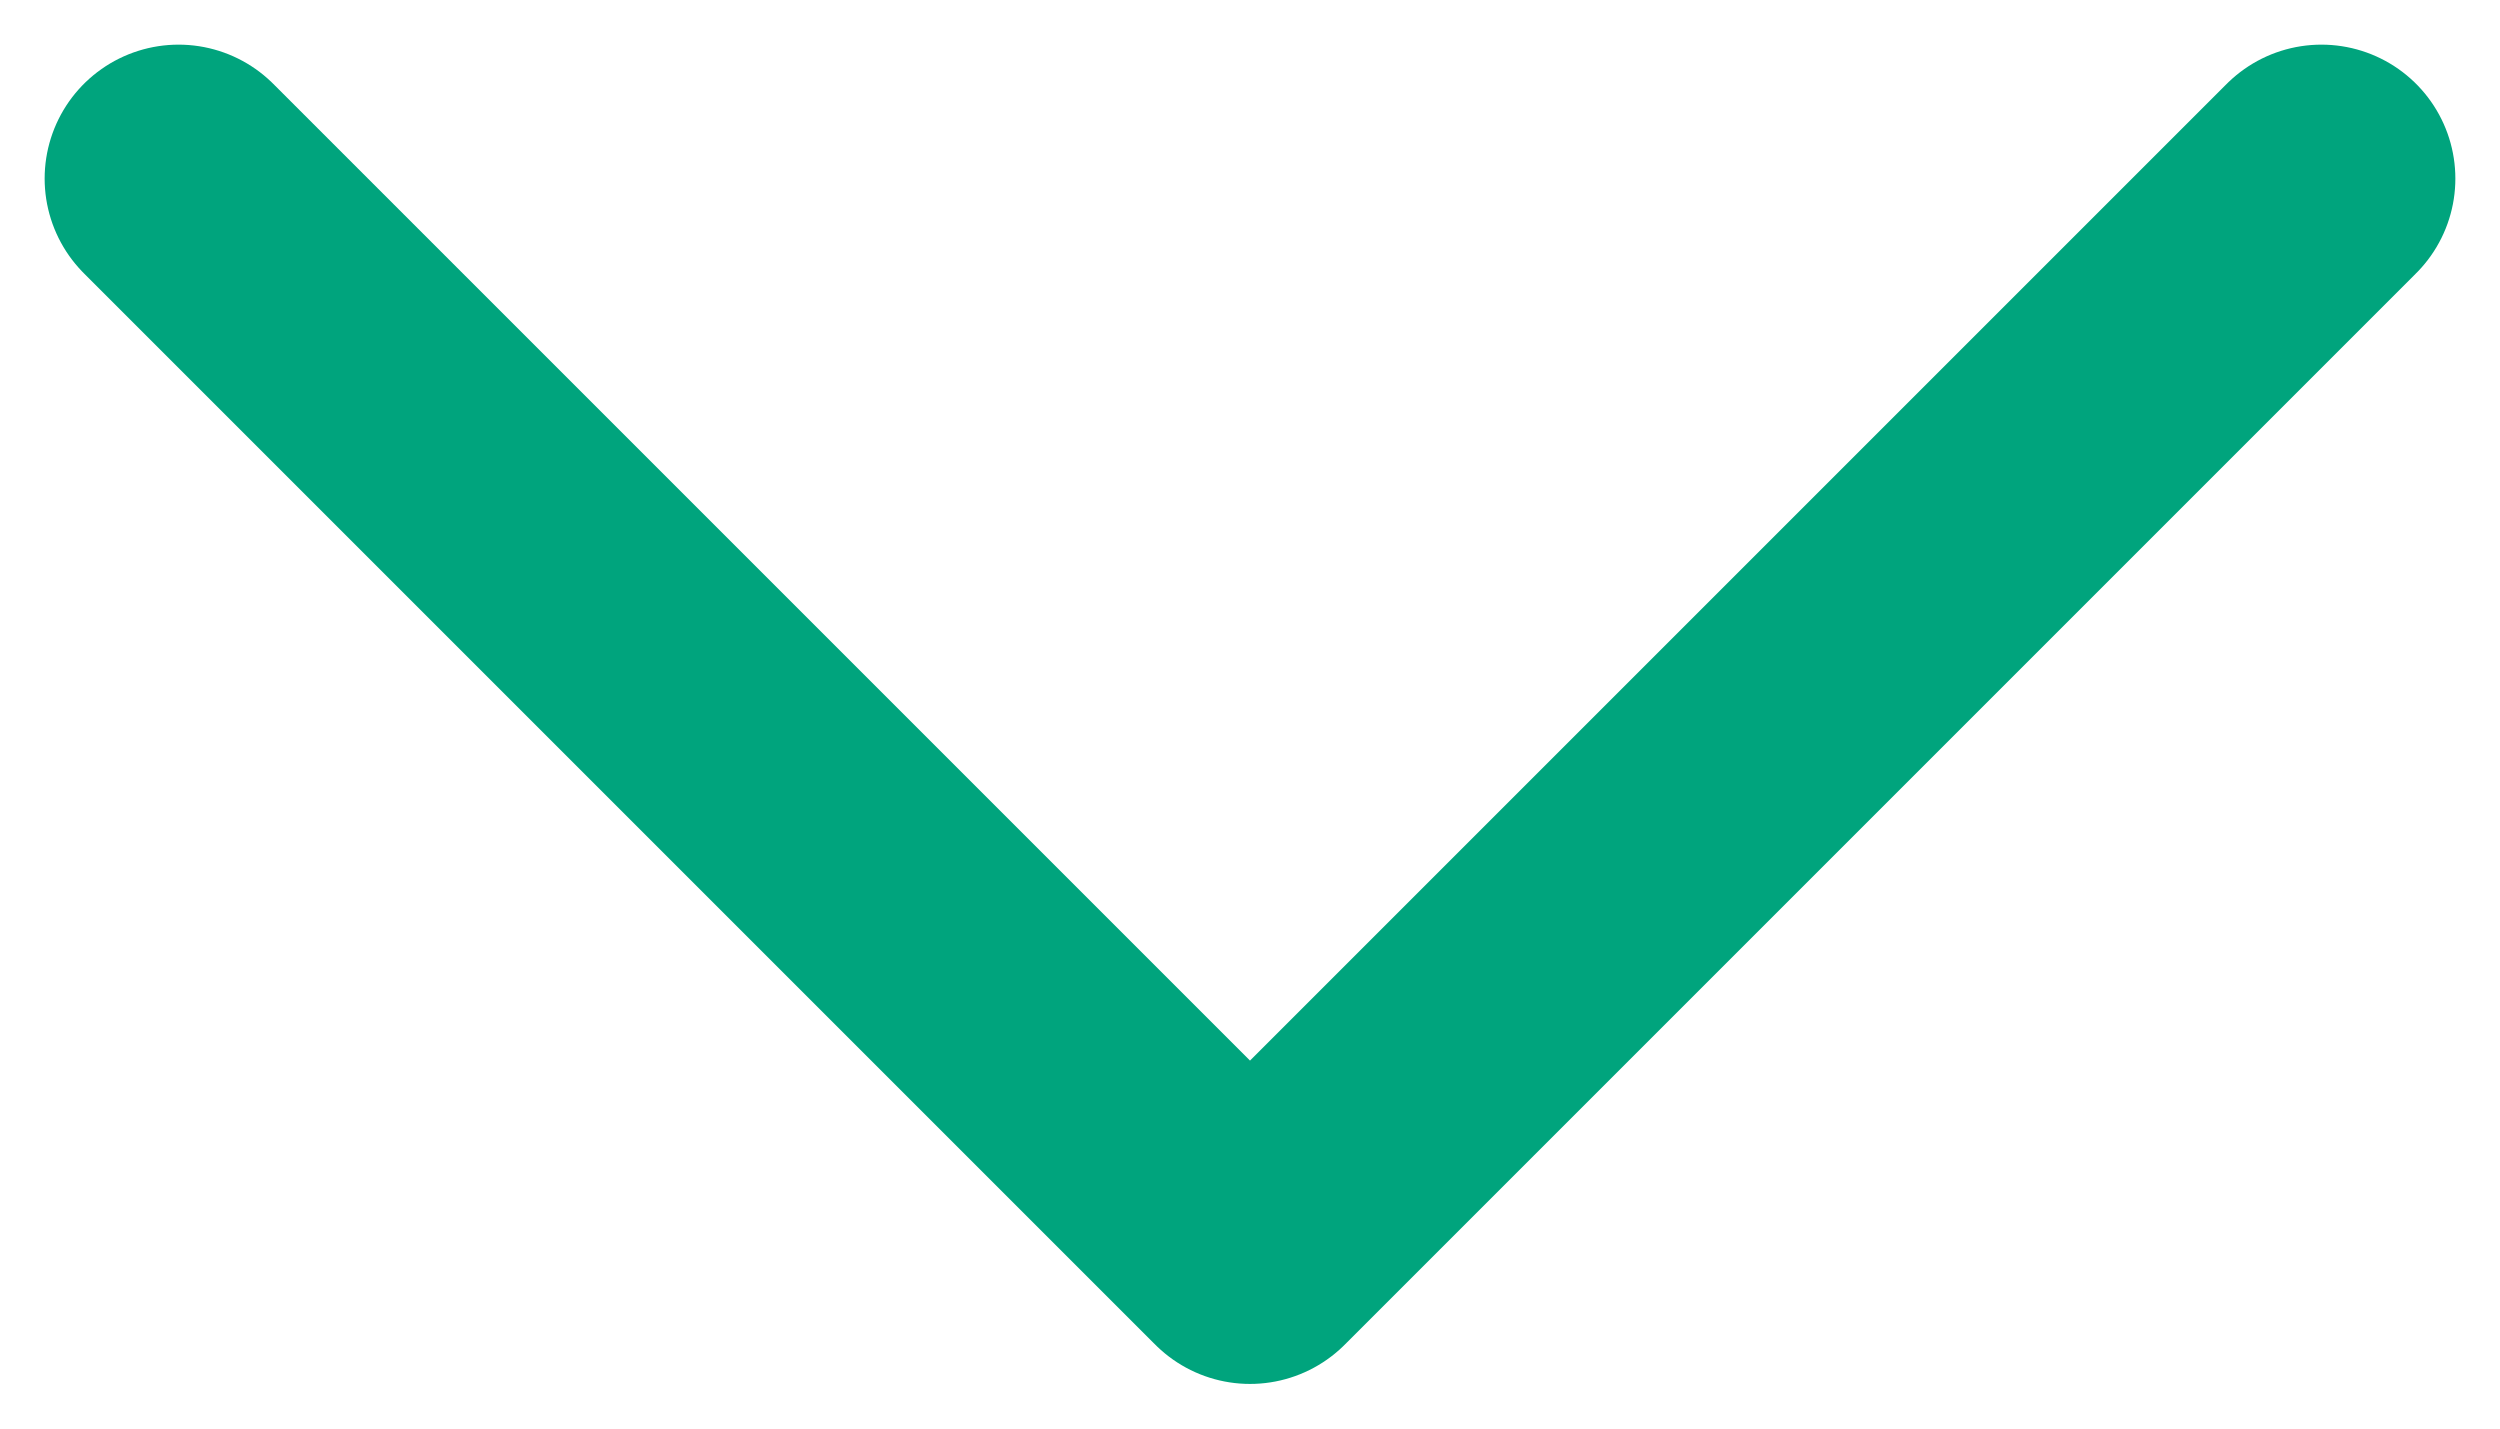
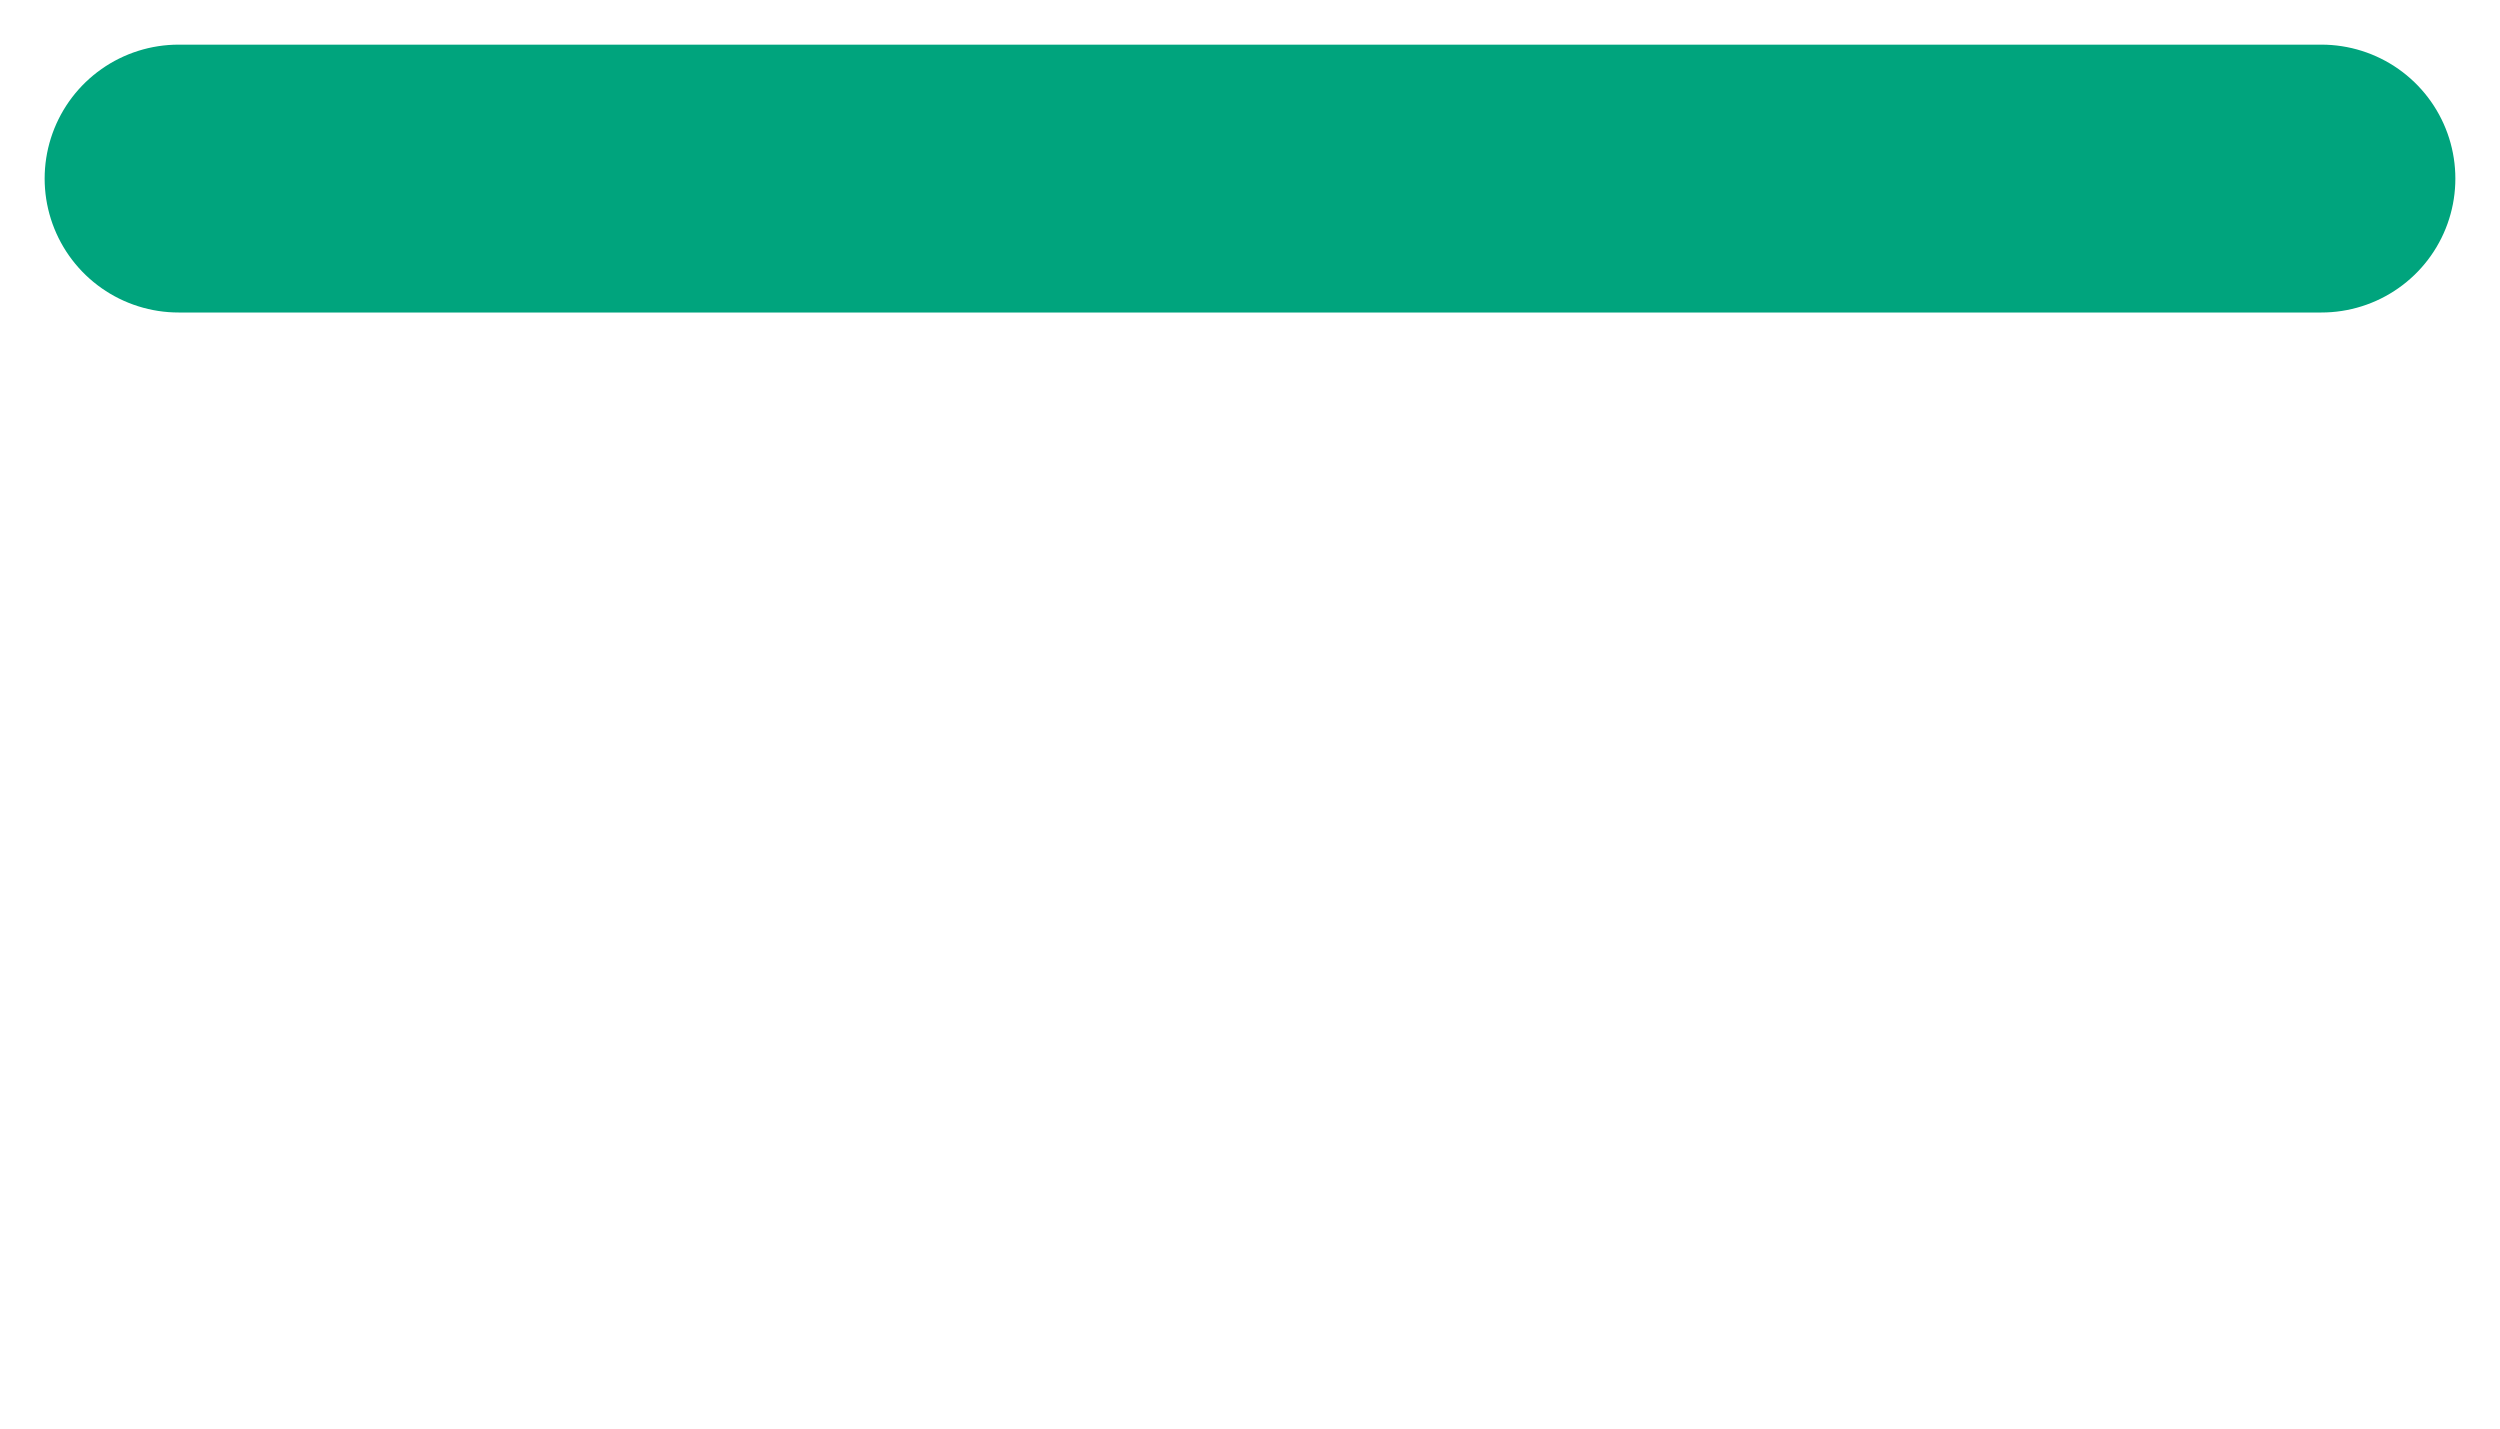
<svg xmlns="http://www.w3.org/2000/svg" width="14" height="8" viewBox="0 0 14 8" fill="none">
-   <path d="M1 1L7 7L13 1" stroke="#00A47D" stroke-width="1.5" stroke-linecap="round" stroke-linejoin="round" />
+   <path d="M1 1L13 1" stroke="#00A47D" stroke-width="1.5" stroke-linecap="round" stroke-linejoin="round" />
</svg>